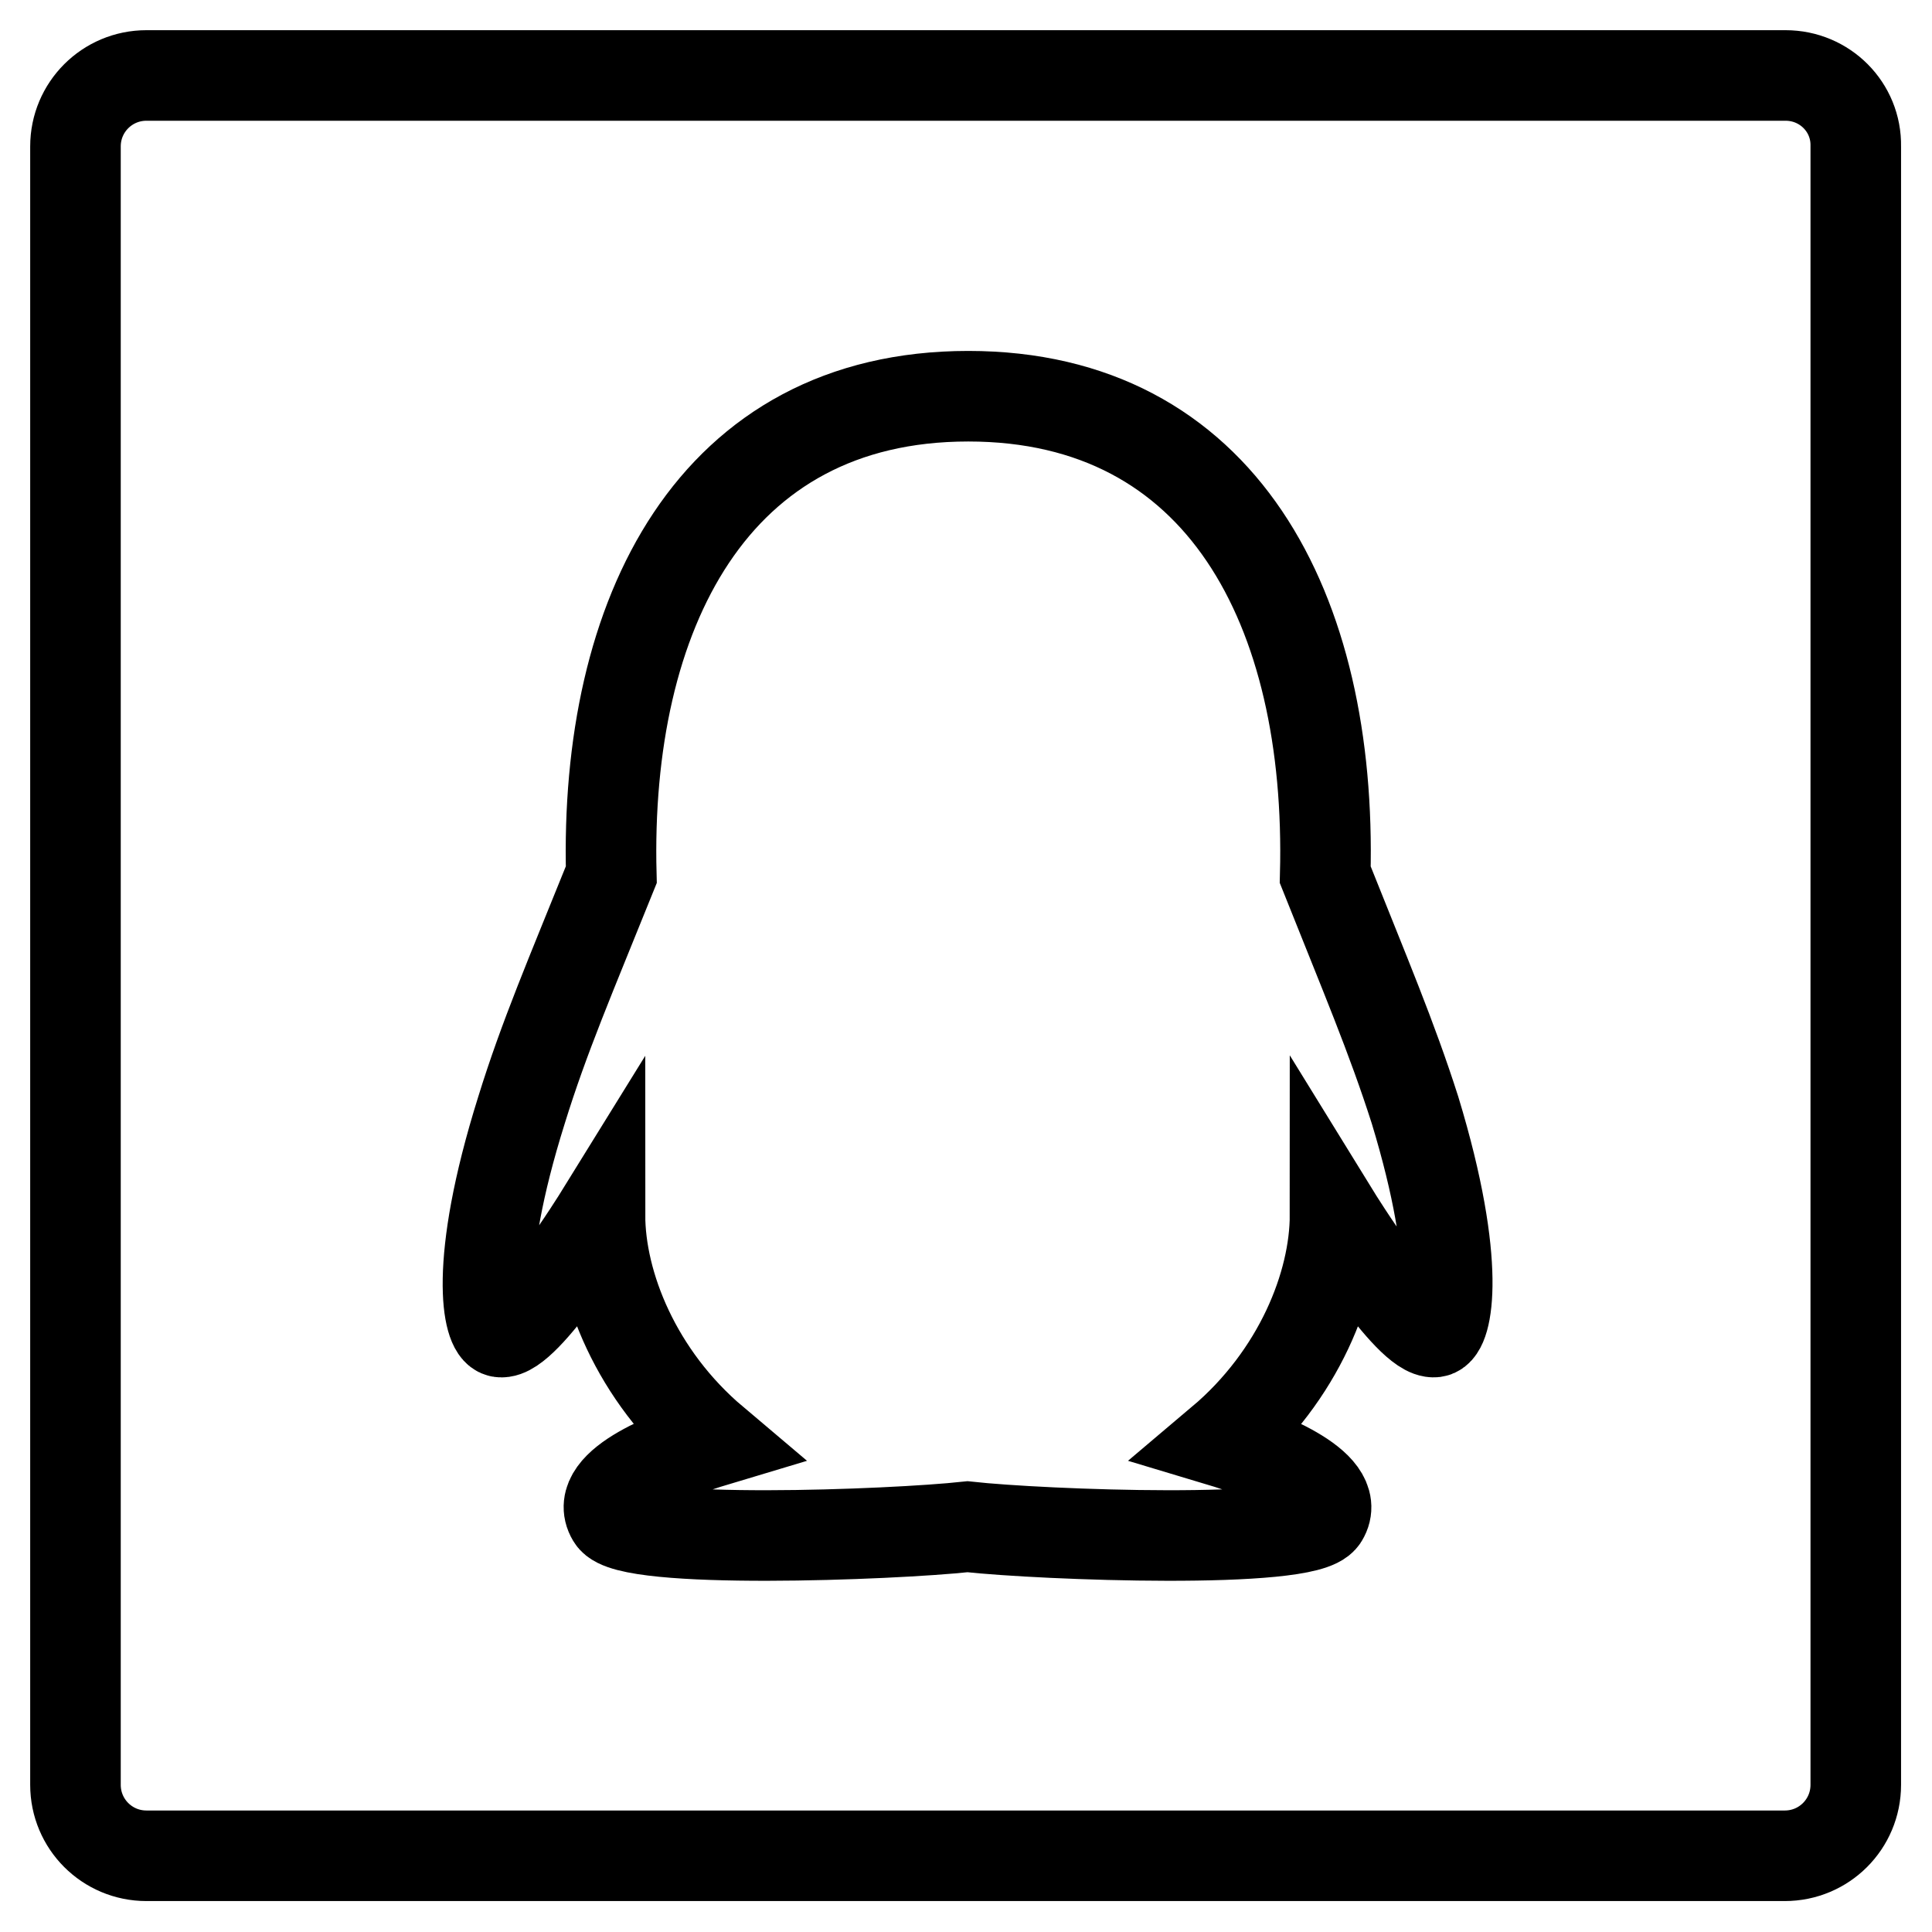
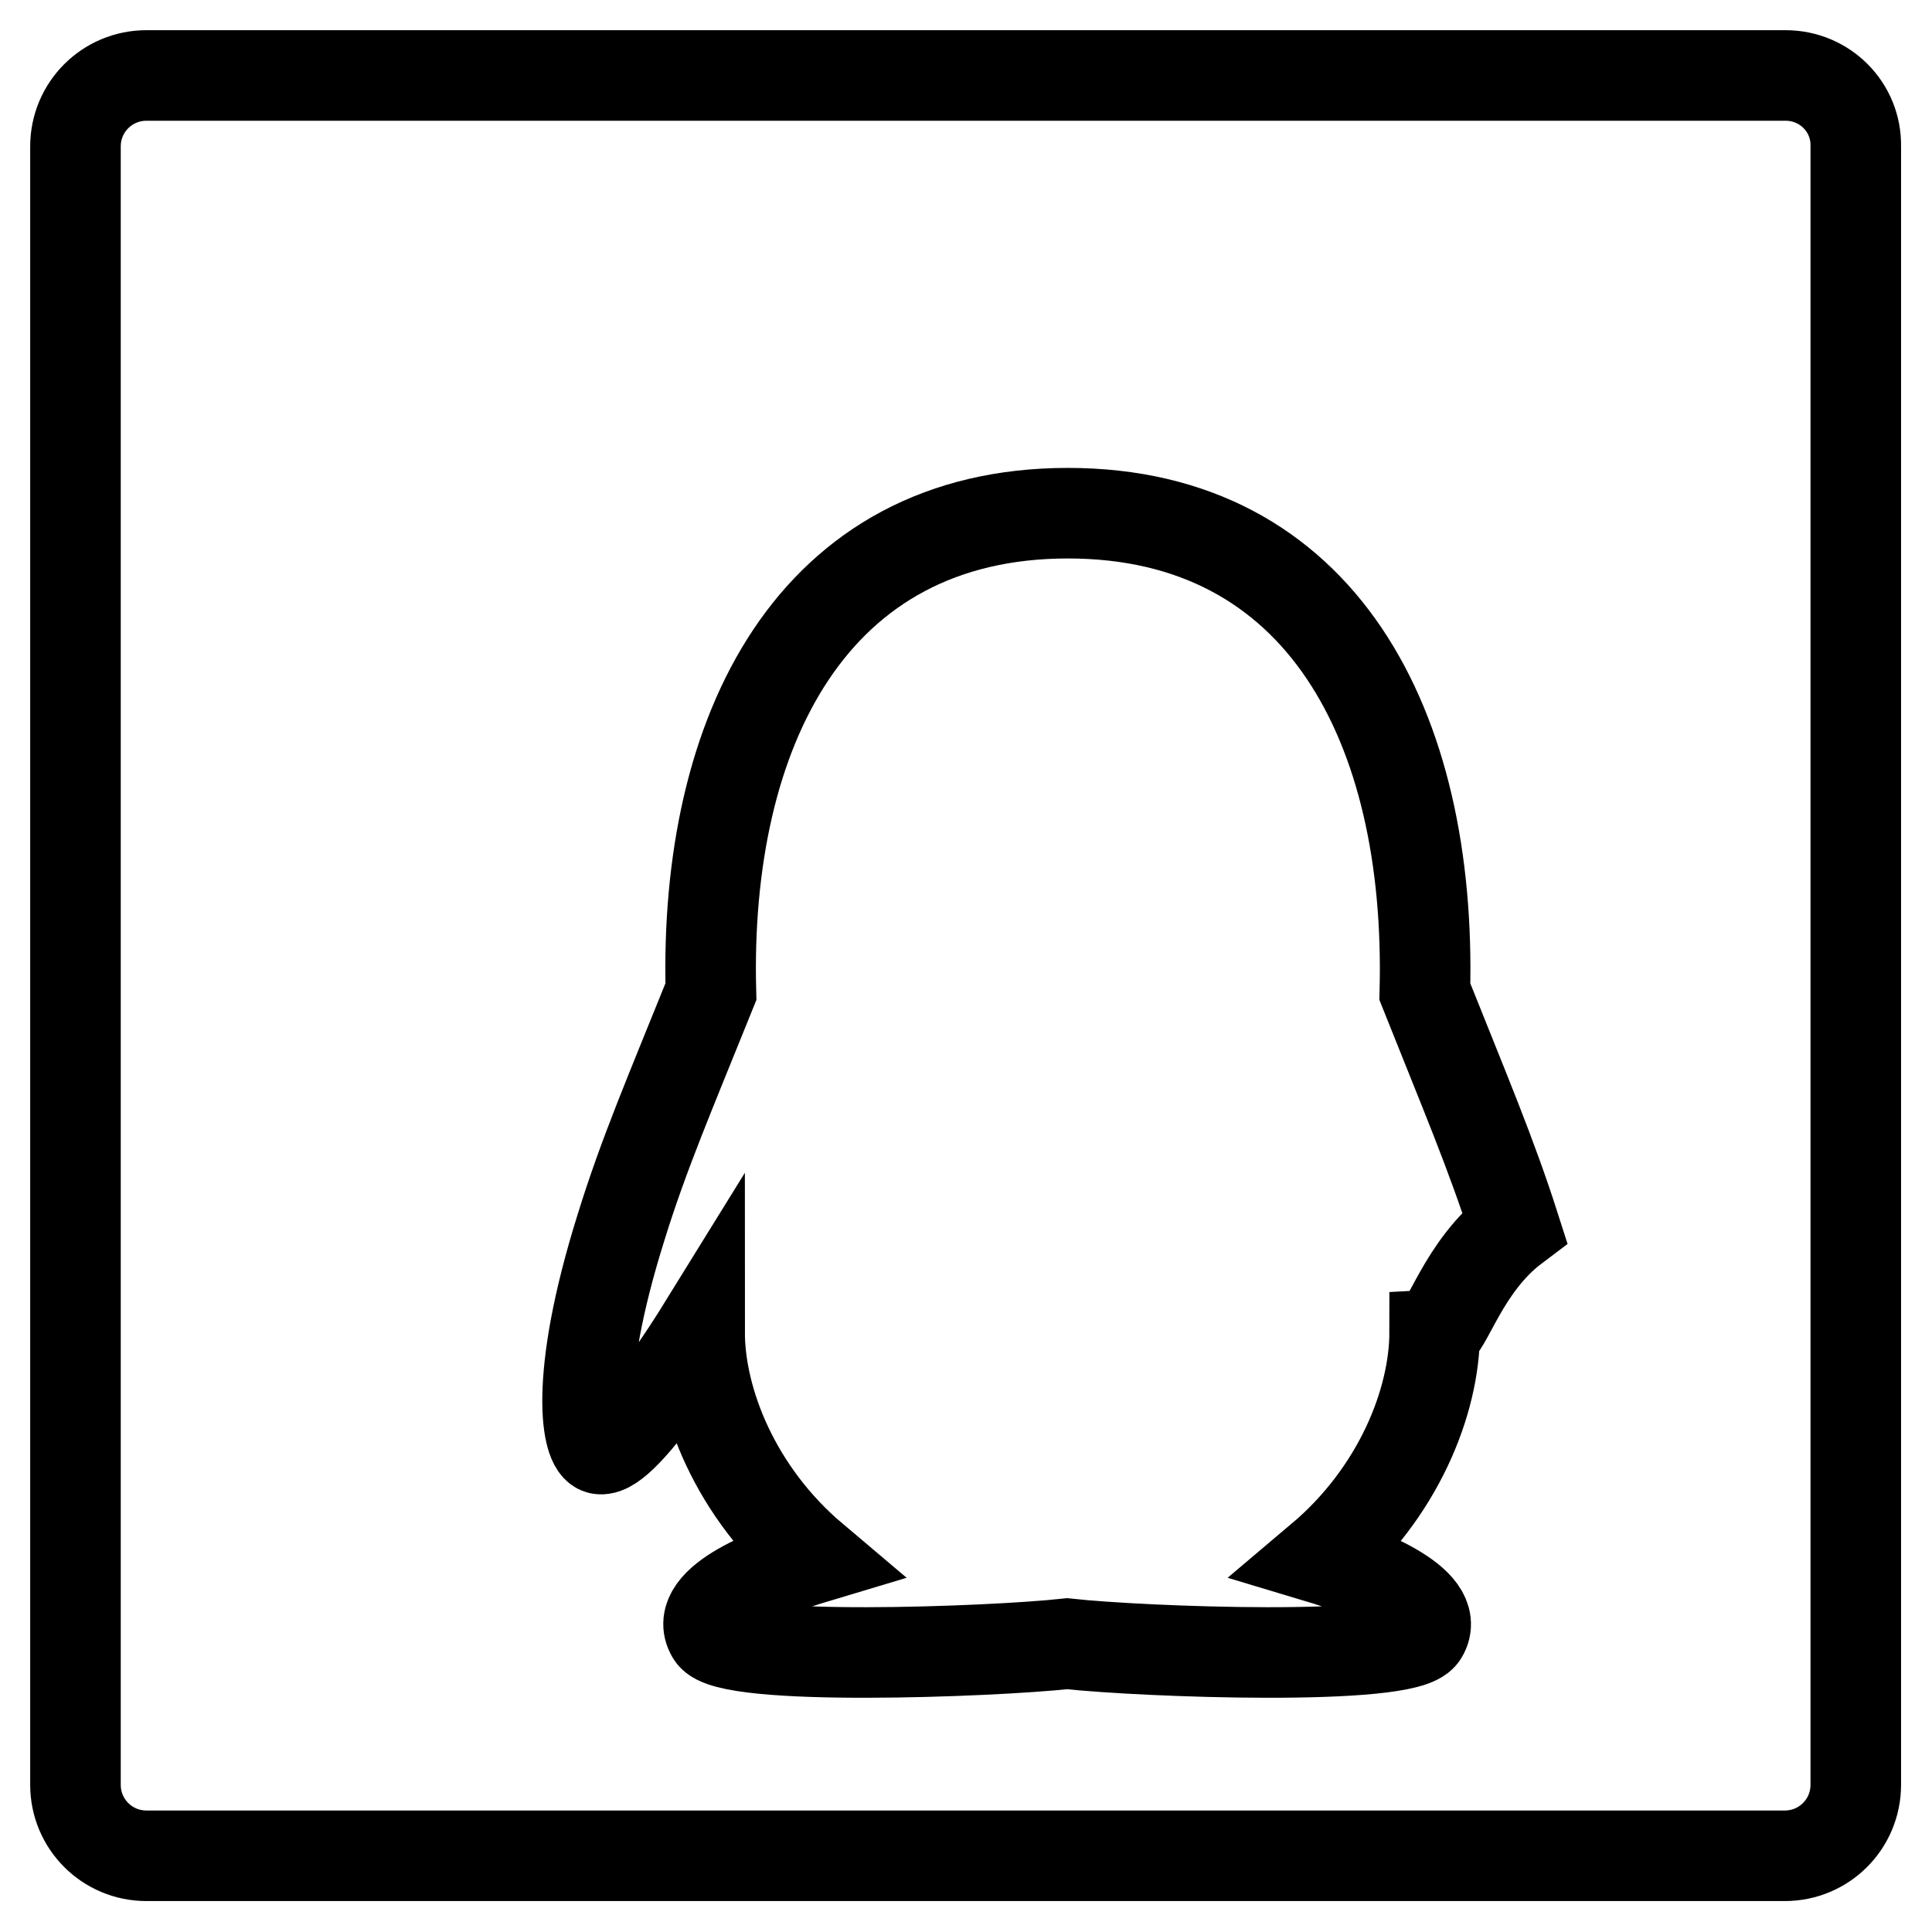
<svg xmlns="http://www.w3.org/2000/svg" version="1.1" x="0px" y="0px" viewBox="0 0 256 256" enable-background="new 0 0 256 256" xml:space="preserve">
  <g>
-     <path stroke-width="12" fill-opacity="0" stroke="#000000" d="M236.6,10H19.4c-5.2,0-9.4,4.2-9.4,9.4v217.1c0,5.2,4.2,9.4,9.4,9.4h217.1c5.2,0,9.4-4.2,9.4-9.4V19.4 C246,14.2,241.8,10,236.6,10z M190.1,176.5c-3.4,0.4-13.2-15.5-13.2-15.5c0,9.2-4.8,21.3-15.1,30c5,1.5,16.2,5.7,13.5,10.1 c-2.2,3.6-37.1,2.3-47.1,1.2c-10.1,1.1-45,2.4-47.1-1.2c-2.7-4.5,8.5-8.6,13.5-10.1c-10.3-8.7-15.1-20.8-15.1-30 c0,0-9.9,16-13.2,15.5c-1.6-0.2-3.7-8.7,2.8-29.4c3-9.7,6.5-17.8,11.9-31.2c-0.9-34.5,13.4-63.4,47.3-63.4 c33.6,0,48.2,28.3,47.3,63.4c5.3,13.3,8.8,21.5,11.9,31.2C193.8,167.8,191.7,176.3,190.1,176.5z" />
+     <path stroke-width="12" fill-opacity="0" stroke="#000000" d="M236.6,10H19.4c-5.2,0-9.4,4.2-9.4,9.4v217.1c0,5.2,4.2,9.4,9.4,9.4h217.1c5.2,0,9.4-4.2,9.4-9.4V19.4 C246,14.2,241.8,10,236.6,10z M190.1,176.5c0,9.2-4.8,21.3-15.1,30c5,1.5,16.2,5.7,13.5,10.1 c-2.2,3.6-37.1,2.3-47.1,1.2c-10.1,1.1-45,2.4-47.1-1.2c-2.7-4.5,8.5-8.6,13.5-10.1c-10.3-8.7-15.1-20.8-15.1-30 c0,0-9.9,16-13.2,15.5c-1.6-0.2-3.7-8.7,2.8-29.4c3-9.7,6.5-17.8,11.9-31.2c-0.9-34.5,13.4-63.4,47.3-63.4 c33.6,0,48.2,28.3,47.3,63.4c5.3,13.3,8.8,21.5,11.9,31.2C193.8,167.8,191.7,176.3,190.1,176.5z" />
  </g>
</svg>